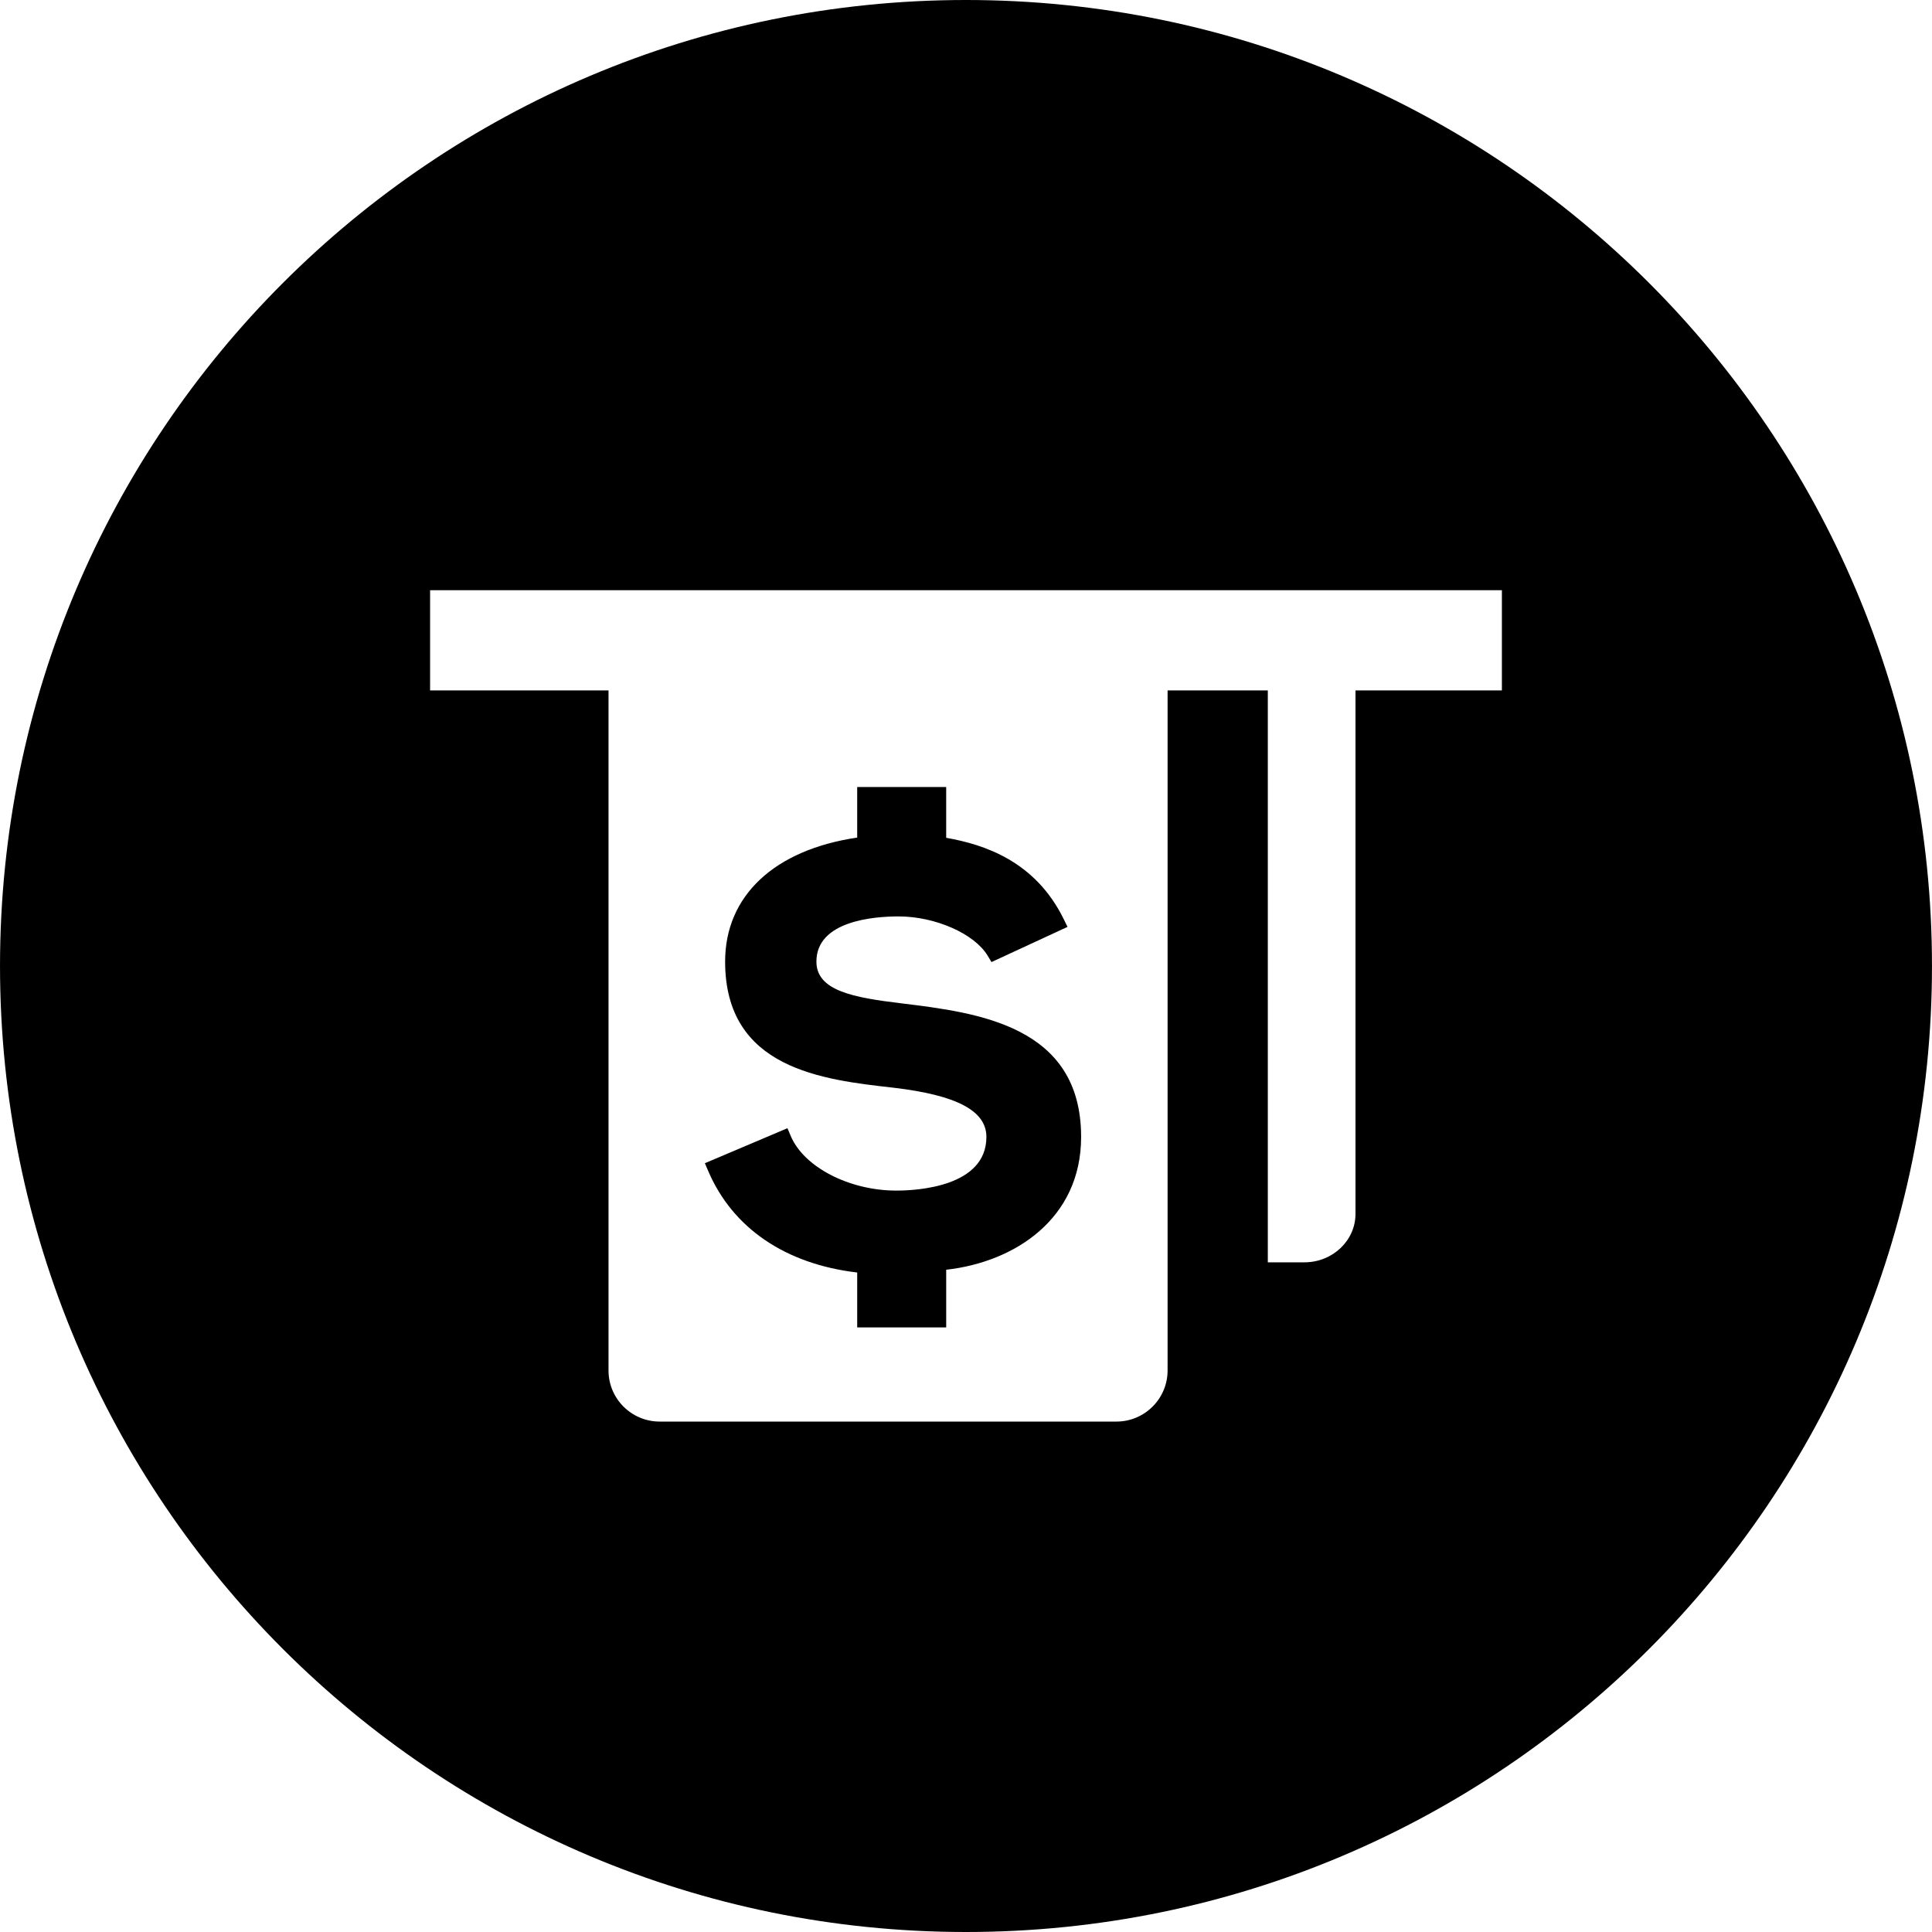
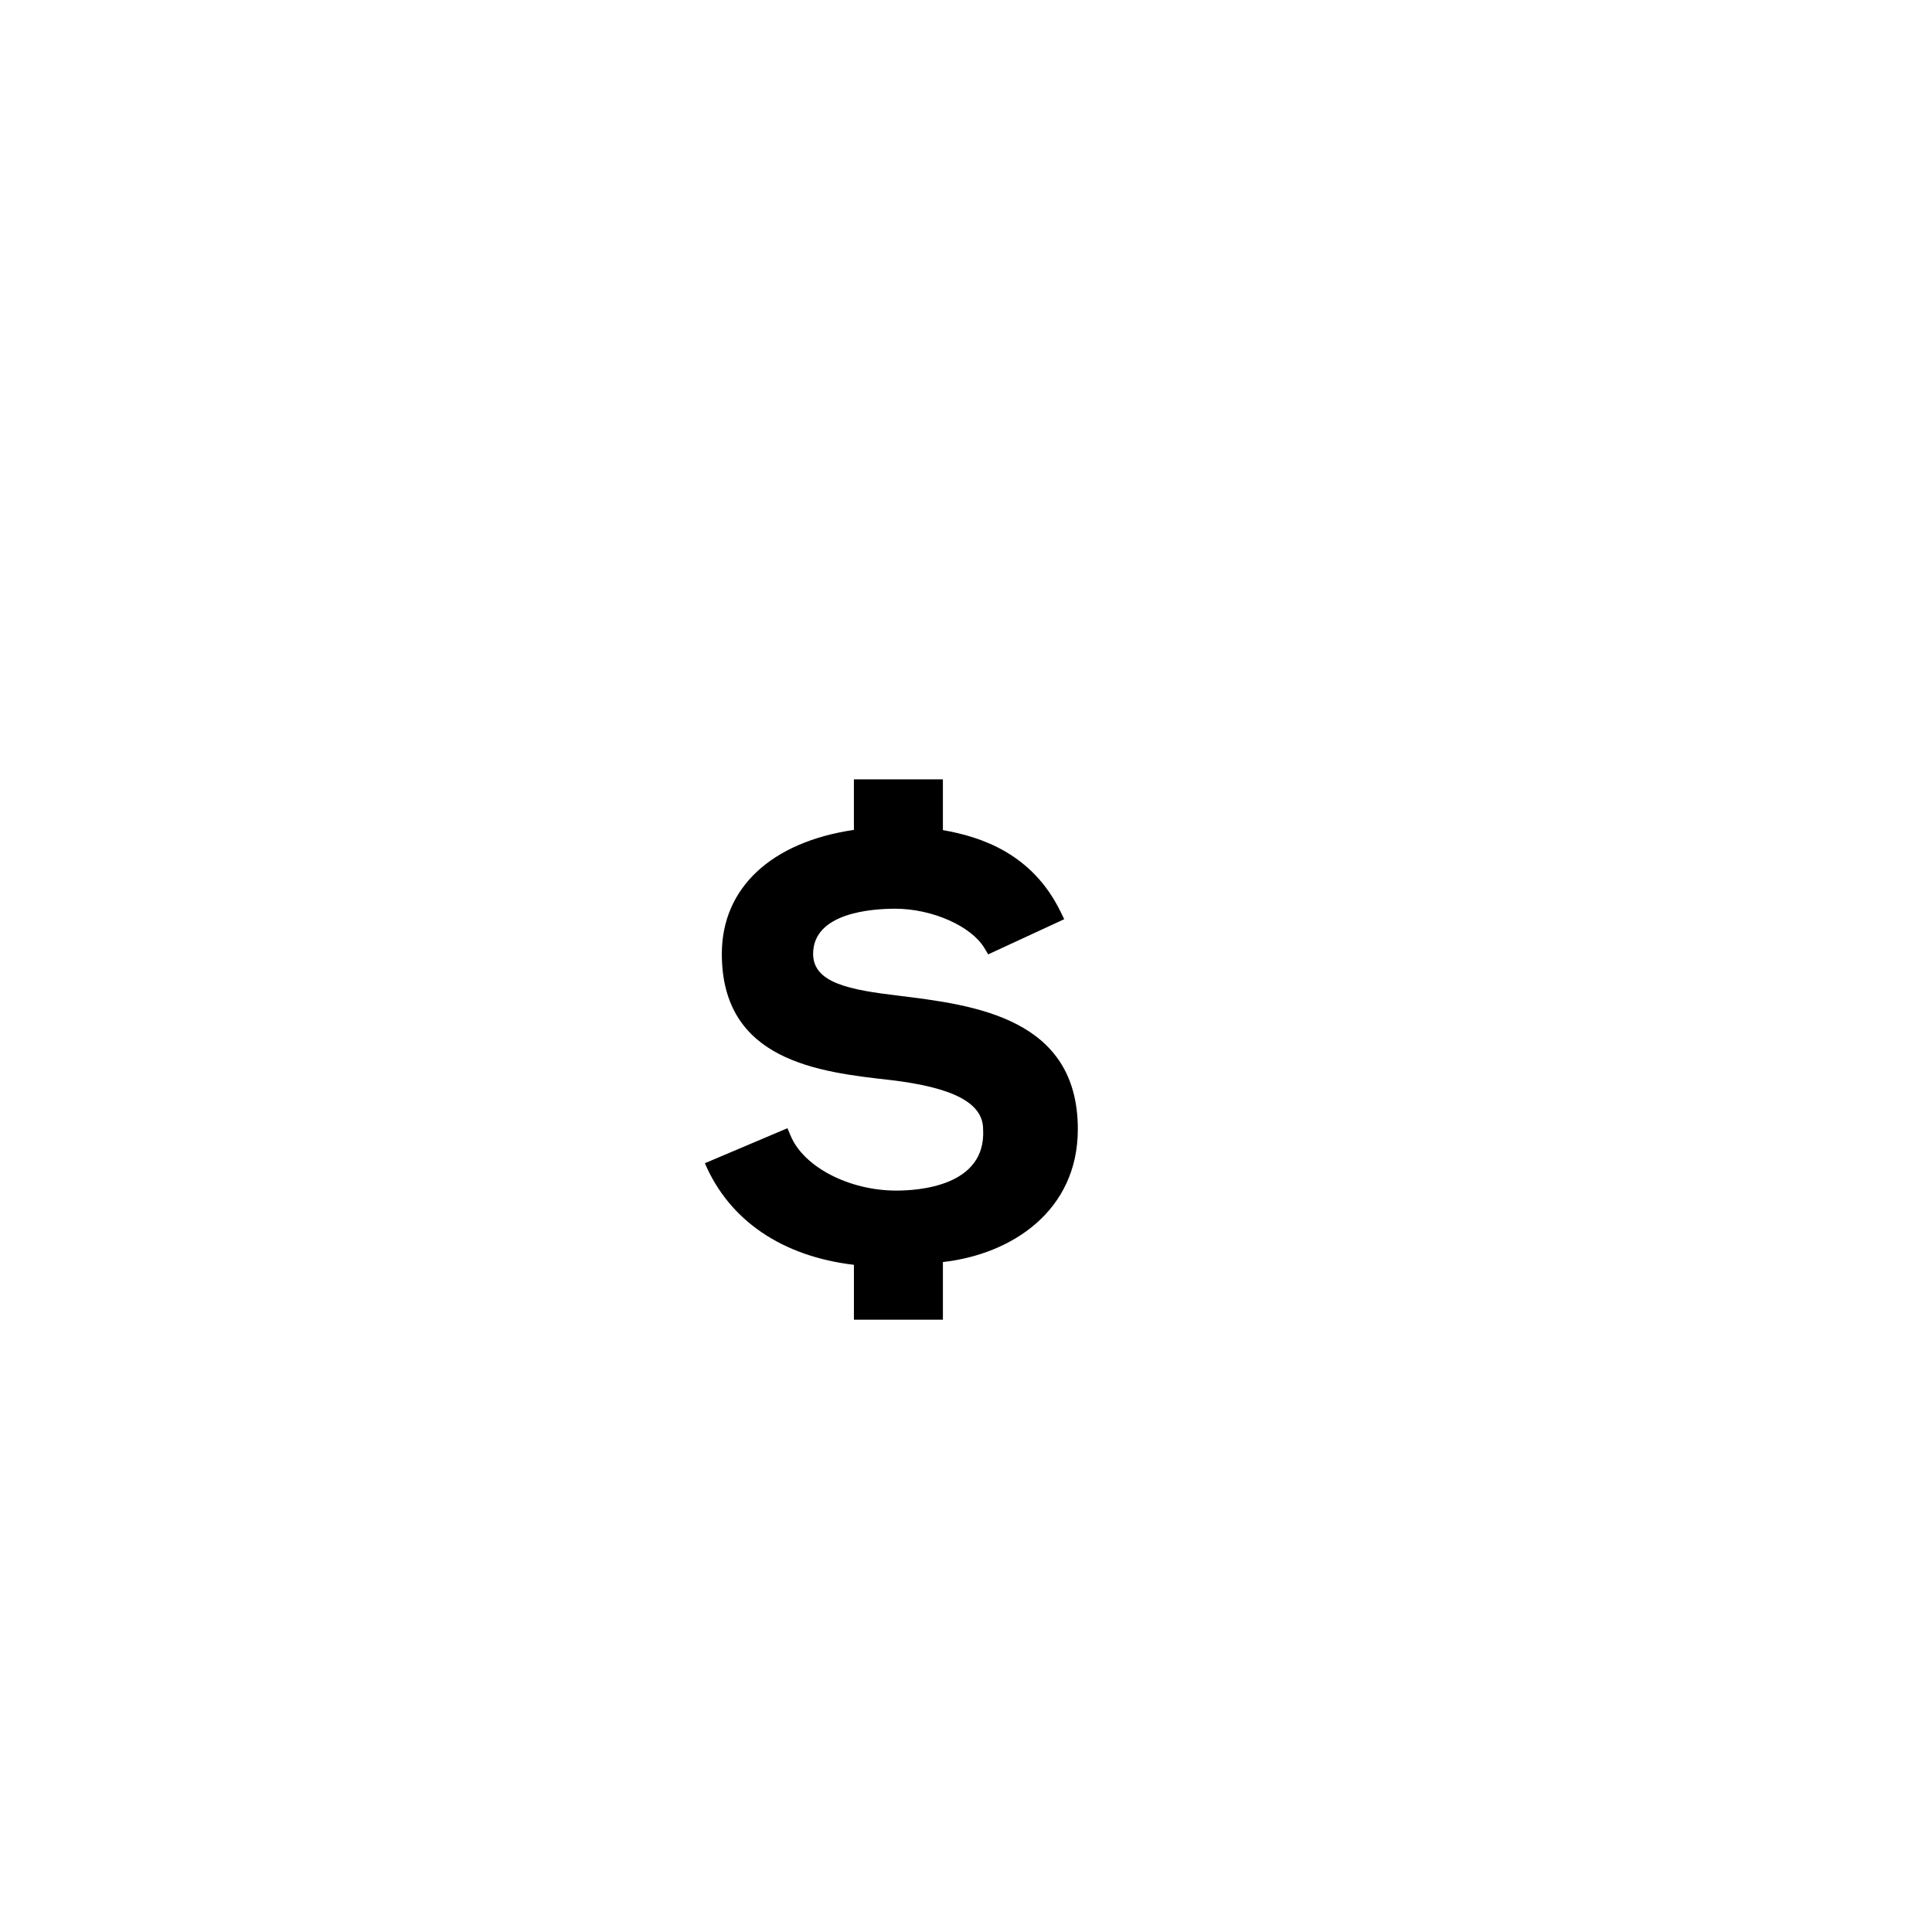
<svg xmlns="http://www.w3.org/2000/svg" fill="#000000" height="800px" width="800px" version="1.1" id="Layer_1" viewBox="0 0 300.005 300.005" xml:space="preserve">
  <g>
    <g>
      <g>
-         <path d="M150,0C67.159,0,0.002,67.159,0.002,150c0,82.838,67.157,150.005,149.997,150.005     c82.843,0,150.003-67.165,150.003-150.005S232.843,0,150,0z M233.217,107.208L233.217,107.208h-22.733v81.287     c0,4.15-3.561,7.522-7.939,7.522h-5.677v-88.808h-15.562v88.808v16.796c0,4.373-3.561,7.931-7.939,7.931h-70.941     c-4.375,0-7.934-3.558-7.934-7.931V107.208H66.786V91.646h166.431V107.208z" />
-         <path d="M139.177,184.877c-7.306,0-14.356-3.649-16.394-8.489l-0.506-1.198l-12.823,5.436l0.511,1.196     c3.797,8.888,11.993,14.459,23.143,15.777v8.523h13.819v-8.953c10.618-1.188,20.951-7.892,20.951-20.627     c0-17.305-16.088-19.289-27.84-20.733c-7.514-0.9-13.264-1.945-13.264-6.494c0-6.326,8.92-7.011,12.755-7.011     c5.693,0,11.767,2.674,13.832,6.092l0.599,0.996l11.806-5.462l-0.584-1.19c-4.401-8.992-12.283-11.594-18.257-12.644v-7.885     h-13.819v7.851c-12.867,1.899-20.508,9.039-20.508,19.255c0,16.659,15.126,18.35,26.162,19.587     c9.832,1.159,14.41,3.59,14.41,7.641C153.169,184.277,142.46,184.877,139.177,184.877z" />
+         <path d="M139.177,184.877c-7.306,0-14.356-3.649-16.394-8.489l-0.506-1.198l-12.823,5.436c3.797,8.888,11.993,14.459,23.143,15.777v8.523h13.819v-8.953c10.618-1.188,20.951-7.892,20.951-20.627     c0-17.305-16.088-19.289-27.84-20.733c-7.514-0.9-13.264-1.945-13.264-6.494c0-6.326,8.92-7.011,12.755-7.011     c5.693,0,11.767,2.674,13.832,6.092l0.599,0.996l11.806-5.462l-0.584-1.19c-4.401-8.992-12.283-11.594-18.257-12.644v-7.885     h-13.819v7.851c-12.867,1.899-20.508,9.039-20.508,19.255c0,16.659,15.126,18.35,26.162,19.587     c9.832,1.159,14.41,3.59,14.41,7.641C153.169,184.277,142.46,184.877,139.177,184.877z" />
      </g>
    </g>
  </g>
</svg>